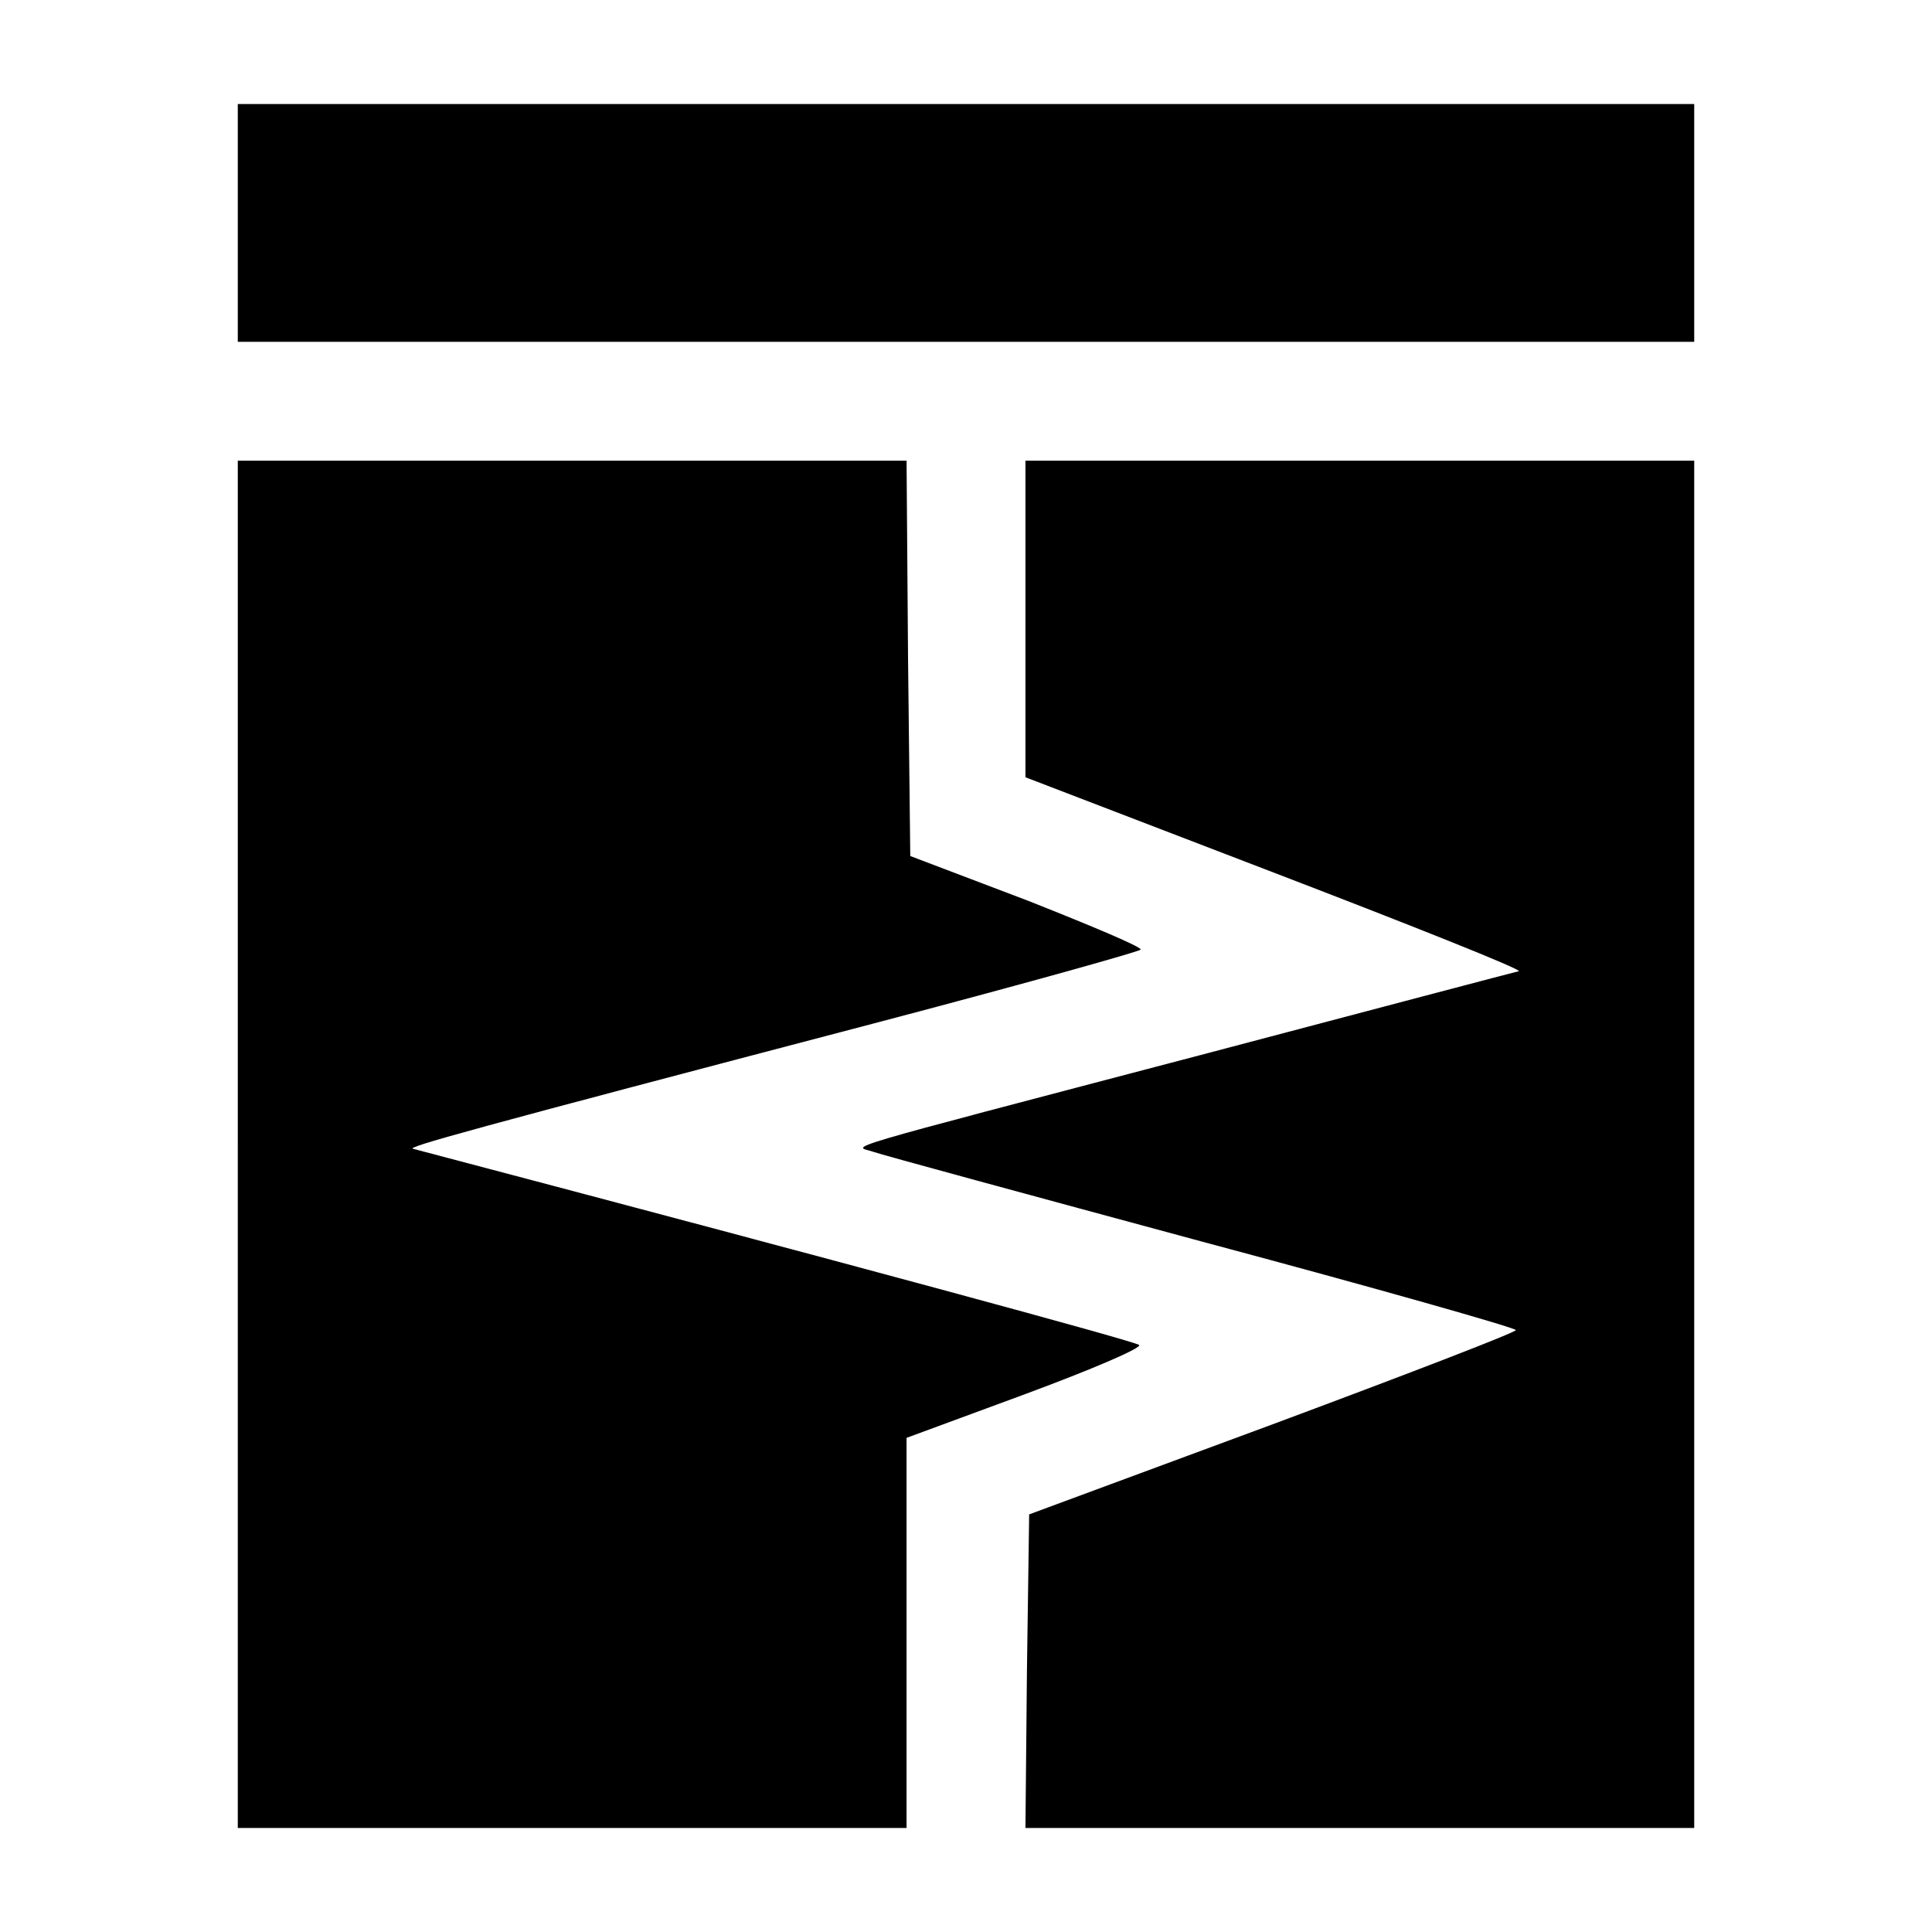
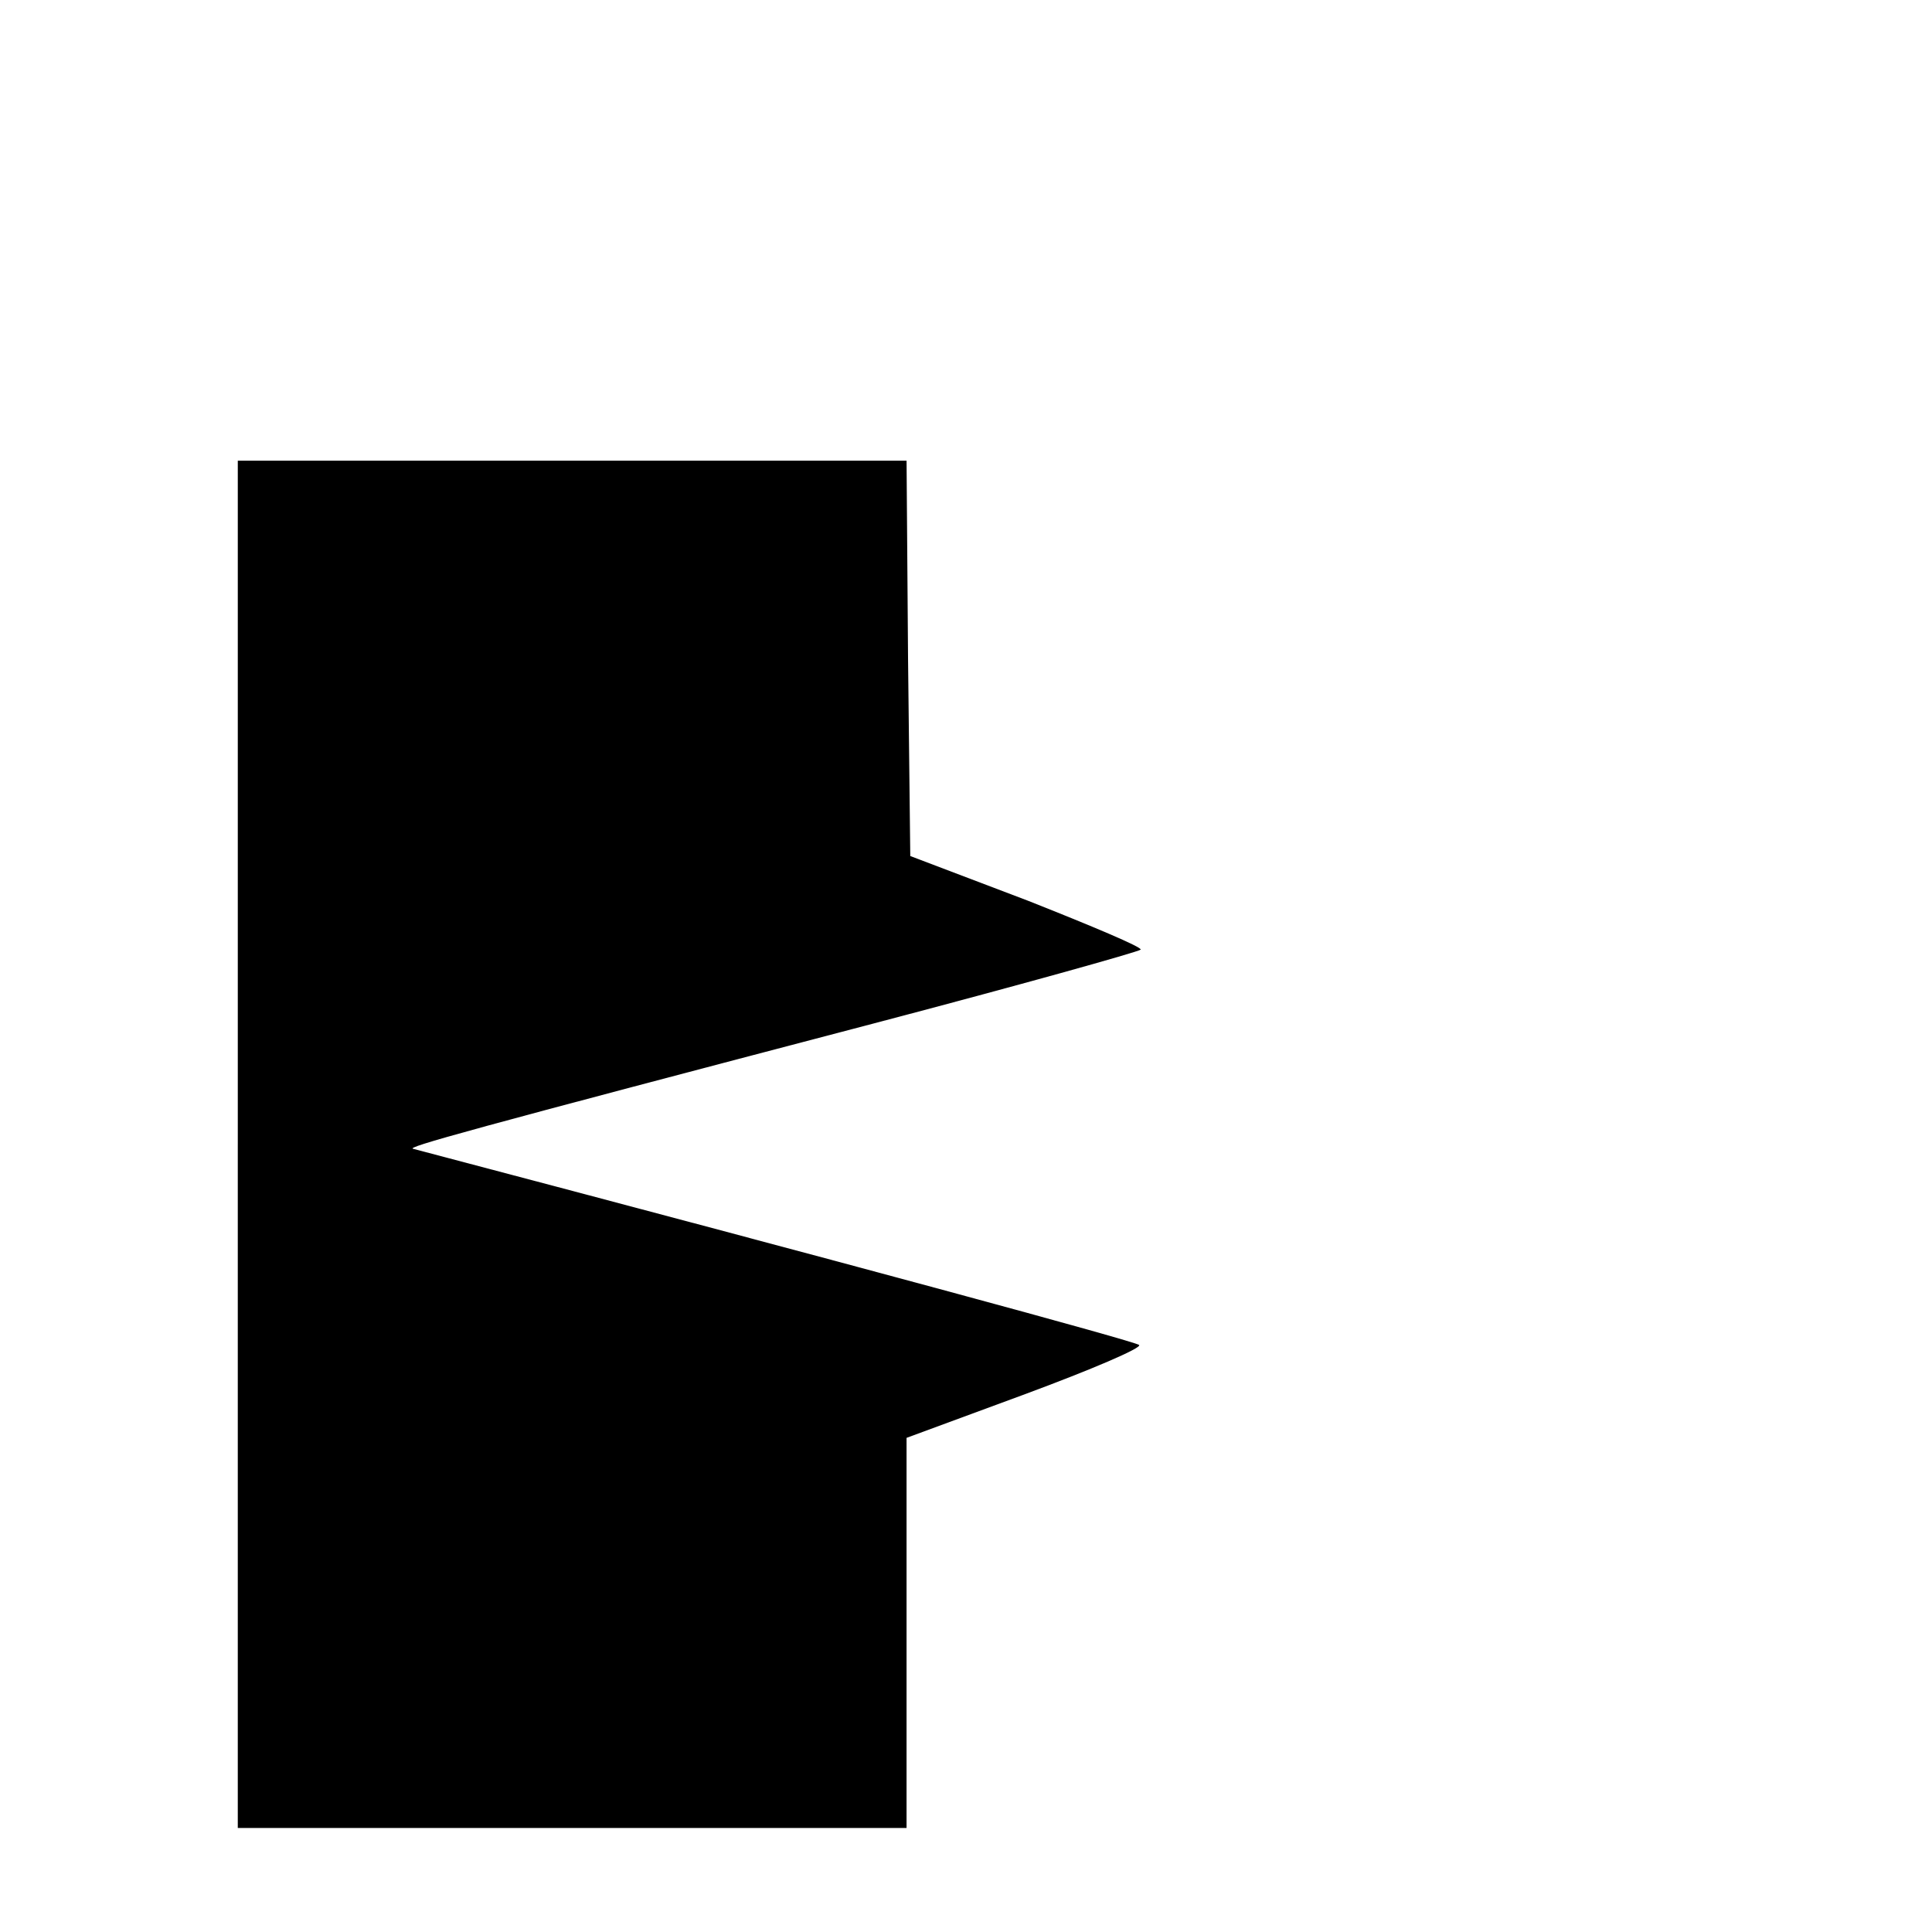
<svg xmlns="http://www.w3.org/2000/svg" version="1.0" width="260pt" height="260pt" viewBox="0 0 260 260" preserveAspectRatio="xMidYMid meet">
  <g transform="translate(0,260) scale(0.1,-0.1)" fill="#000000" stroke="none">
-     <path d="M320 2300 l0 -160 980 0 980 0 0 160 0 160 -980 0 -980 0 0 -160z" />
    <path d="M320 1060 l0 -920 450 0 450 0 0 263 0 262 160 59 c89 33 157 62 153 66 -6 5 -374 105 -977 264 -10 2 68 24 621 169 194 51 355 96 358 99 3 3 -66 32 -152 66 l-158 60 -3 266 -2 266 -450 0 -450 0 0 -920z" />
-     <path d="M1380 1767 l0 -213 336 -129 c185 -71 333 -130 328 -132 -5 -1 -198 -52 -429 -113 -510 -134 -465 -121 -440 -130 11 -4 210 -58 443 -121 232 -62 422 -116 422 -119 0 -3 -148 -60 -328 -127 l-327 -121 -3 -211 -2 -211 450 0 450 0 0 920 0 920 -450 0 -450 0 0 -213z" />
  </g>
</svg>